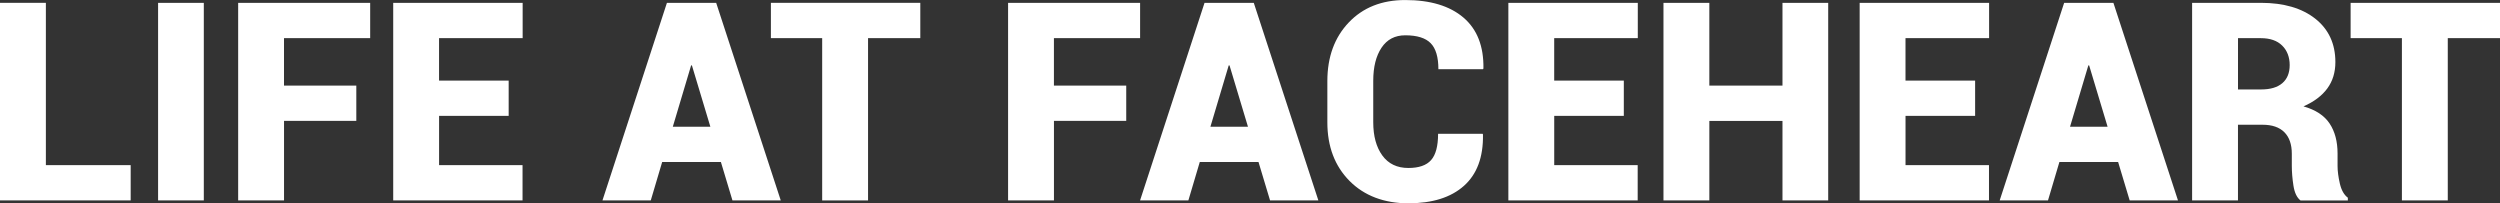
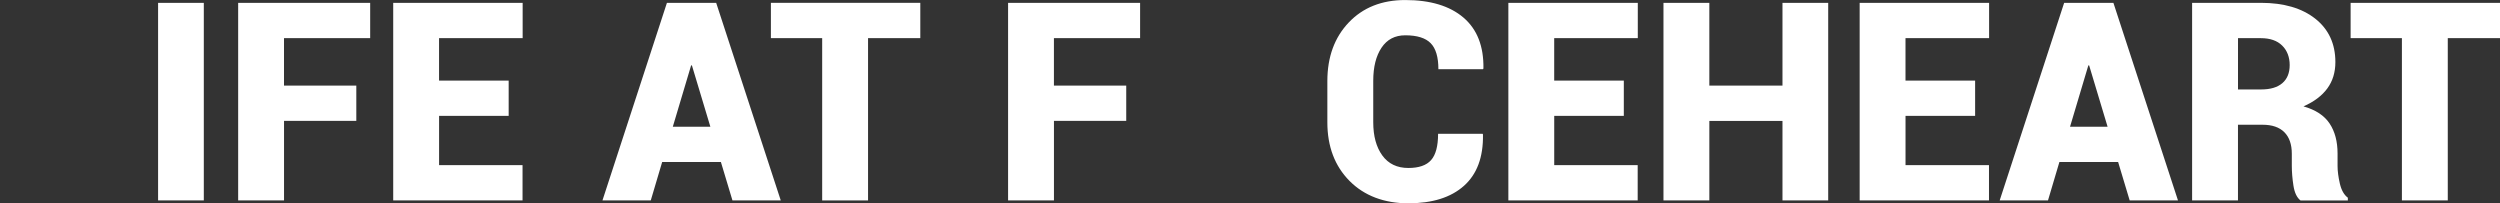
<svg xmlns="http://www.w3.org/2000/svg" id="b" data-name="圖層 2" width="872.62" height="70.95" viewBox="0 0 872.62 70.95">
  <rect x="0" y="0" width="872.62" height="70.95" fill="#333333" stroke="none" />
  <g id="c" data-name="說明">
    <g>
-       <path d="M16.01,57.64h29.6v12.31H0V.99H16.01V57.64Z" style="fill: #fff;" />
      <path d="M71.14,69.96h-15.96V.99h15.96V69.96Z" style="fill: #fff;" />
      <path d="M124.38,42.2h-25.24v27.75h-16.01V.99h46.08V13.31h-30.08V29.89h25.24v12.31Z" style="fill: #fff;" />
      <path d="M177.56,40.45h-24.3v17.19h29.13v12.31h-45.14V.99h45.18V13.31h-29.18v14.82h24.3v12.31Z" style="fill: #fff;" />
      <path d="M251.64,56.55h-20.51l-3.98,13.4h-16.86L232.79,.99h8.57v.05l.05-.05h8.57l22.54,68.96h-16.86l-4.03-13.4Zm-16.81-12.31h13.12l-6.44-21.41h-.28l-6.39,21.41Z" style="fill: #fff;" />
      <path d="M321.22,13.31h-18.23v56.65h-16.01V13.31h-17.9V.99h52.15V13.31Z" style="fill: #fff;" />
      <path d="M393.12,42.2h-25.24v27.75h-16.01V.99h46.08V13.31h-30.08V29.89h25.24v12.31Z" style="fill: #fff;" />
-       <path d="M439.29,56.55h-20.51l-3.98,13.4h-16.86L420.44,.99h8.57v.05l.05-.05h8.57l22.54,68.96h-16.86l-4.03-13.4Zm-16.81-12.31h13.12l-6.44-21.41h-.28l-6.39,21.41Z" style="fill: #fff;" />
      <path d="M517.54,46.7l.09,.29c.13,7.86-2.09,13.82-6.65,17.88-4.56,4.06-11.03,6.09-19.4,6.09s-15.37-2.6-20.53-7.81c-5.16-5.21-7.74-12.03-7.74-20.46v-14.4c0-8.4,2.49-15.21,7.46-20.44,4.97-5.23,11.55-7.84,19.73-7.84,8.75,0,15.51,2.04,20.3,6.11,4.78,4.07,7.11,9.99,6.99,17.76l-.14,.28h-15.58c0-4.23-.9-7.26-2.7-9.09-1.8-1.83-4.75-2.75-8.86-2.75-3.6,0-6.36,1.44-8.29,4.33-1.93,2.89-2.89,6.73-2.89,11.53v14.49c0,4.83,1.06,8.7,3.17,11.6,2.12,2.91,5.15,4.36,9.09,4.36,3.66,0,6.31-.92,7.93-2.75,1.63-1.83,2.44-4.89,2.44-9.19h15.58Z" style="fill: #fff;" />
      <path d="M566.8,40.45h-24.3v17.19h29.13v12.31h-45.14V.99h45.18V13.31h-29.18v14.82h24.3v12.31Z" style="fill: #fff;" />
      <path d="M638.13,69.96h-15.96v-27.75h-25.53v27.75h-16.01V.99h16.01V29.89h25.53V.99h15.96V69.96Z" style="fill: #fff;" />
      <path d="M689.42,40.45h-24.3v17.19h29.13v12.31h-45.14V.99h45.18V13.31h-29.18v14.82h24.3v12.31Z" style="fill: #fff;" />
      <path d="M739.34,56.55h-20.51l-3.98,13.4h-16.86L720.49,.99h8.57v.05l.05-.05h8.57l22.54,68.96h-16.86l-4.03-13.4Zm-16.81-12.31h13.12l-6.44-21.41h-.28l-6.39,21.41Z" style="fill: #fff;" />
      <path d="M781.16,43.53v26.43h-16.01V.99h24.01c7.99,0,14.32,1.85,18.99,5.54,4.67,3.7,7.01,8.75,7.01,15.16,0,3.57-.94,6.63-2.82,9.19-1.88,2.56-4.65,4.64-8.31,6.25,4.23,1.2,7.27,3.2,9.12,5.99,1.85,2.79,2.77,6.28,2.77,10.44v4.36c0,1.8,.27,3.85,.8,6.16,.54,2.31,1.47,3.95,2.79,4.93v.95h-16.53c-1.26-.98-2.08-2.7-2.46-5.16s-.57-4.78-.57-6.96v-4.17c0-3.28-.87-5.79-2.61-7.53-1.74-1.74-4.28-2.6-7.62-2.6h-8.57Zm0-12.31h8.1c3.22,0,5.68-.73,7.39-2.2,1.71-1.47,2.56-3.58,2.56-6.32s-.88-5.08-2.63-6.8c-1.75-1.72-4.22-2.58-7.41-2.58h-8V31.21Z" style="fill: #fff;" />
      <path d="M872.62,13.31h-18.23v56.65h-16.01V13.31h-17.9V.99h52.15V13.31Z" style="fill: #fff;" />
    </g>
  </g>
</svg>